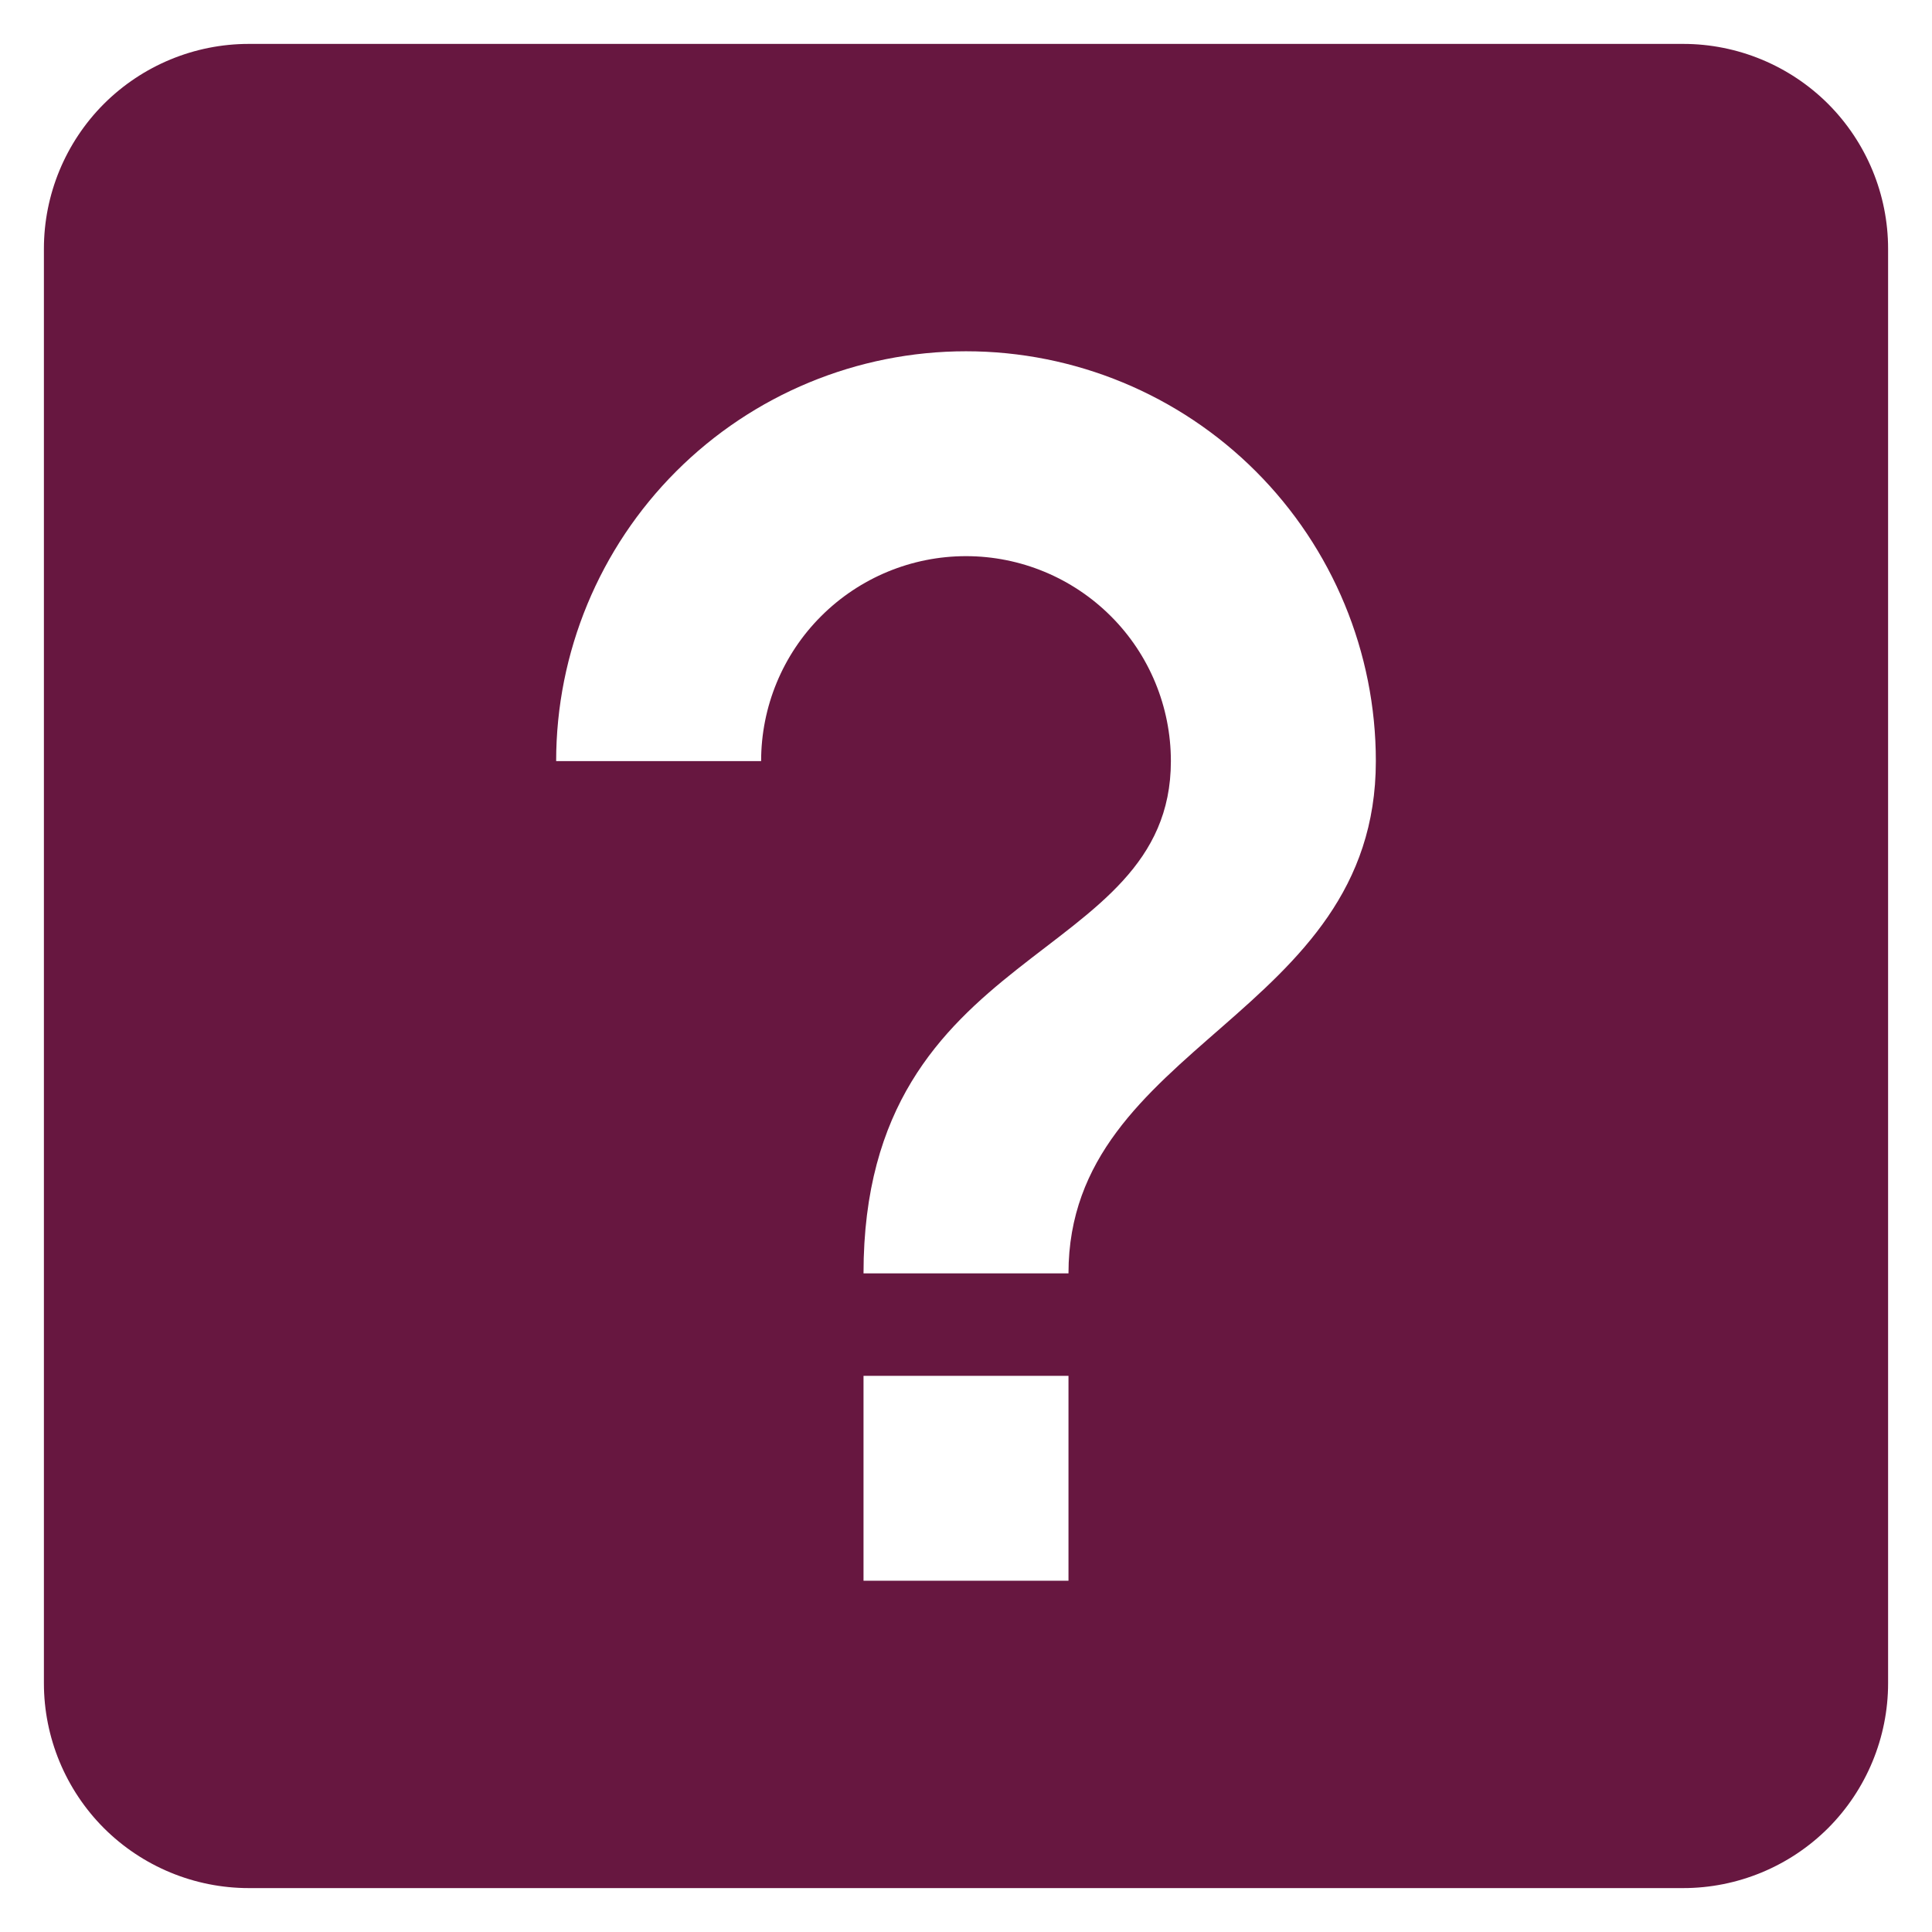
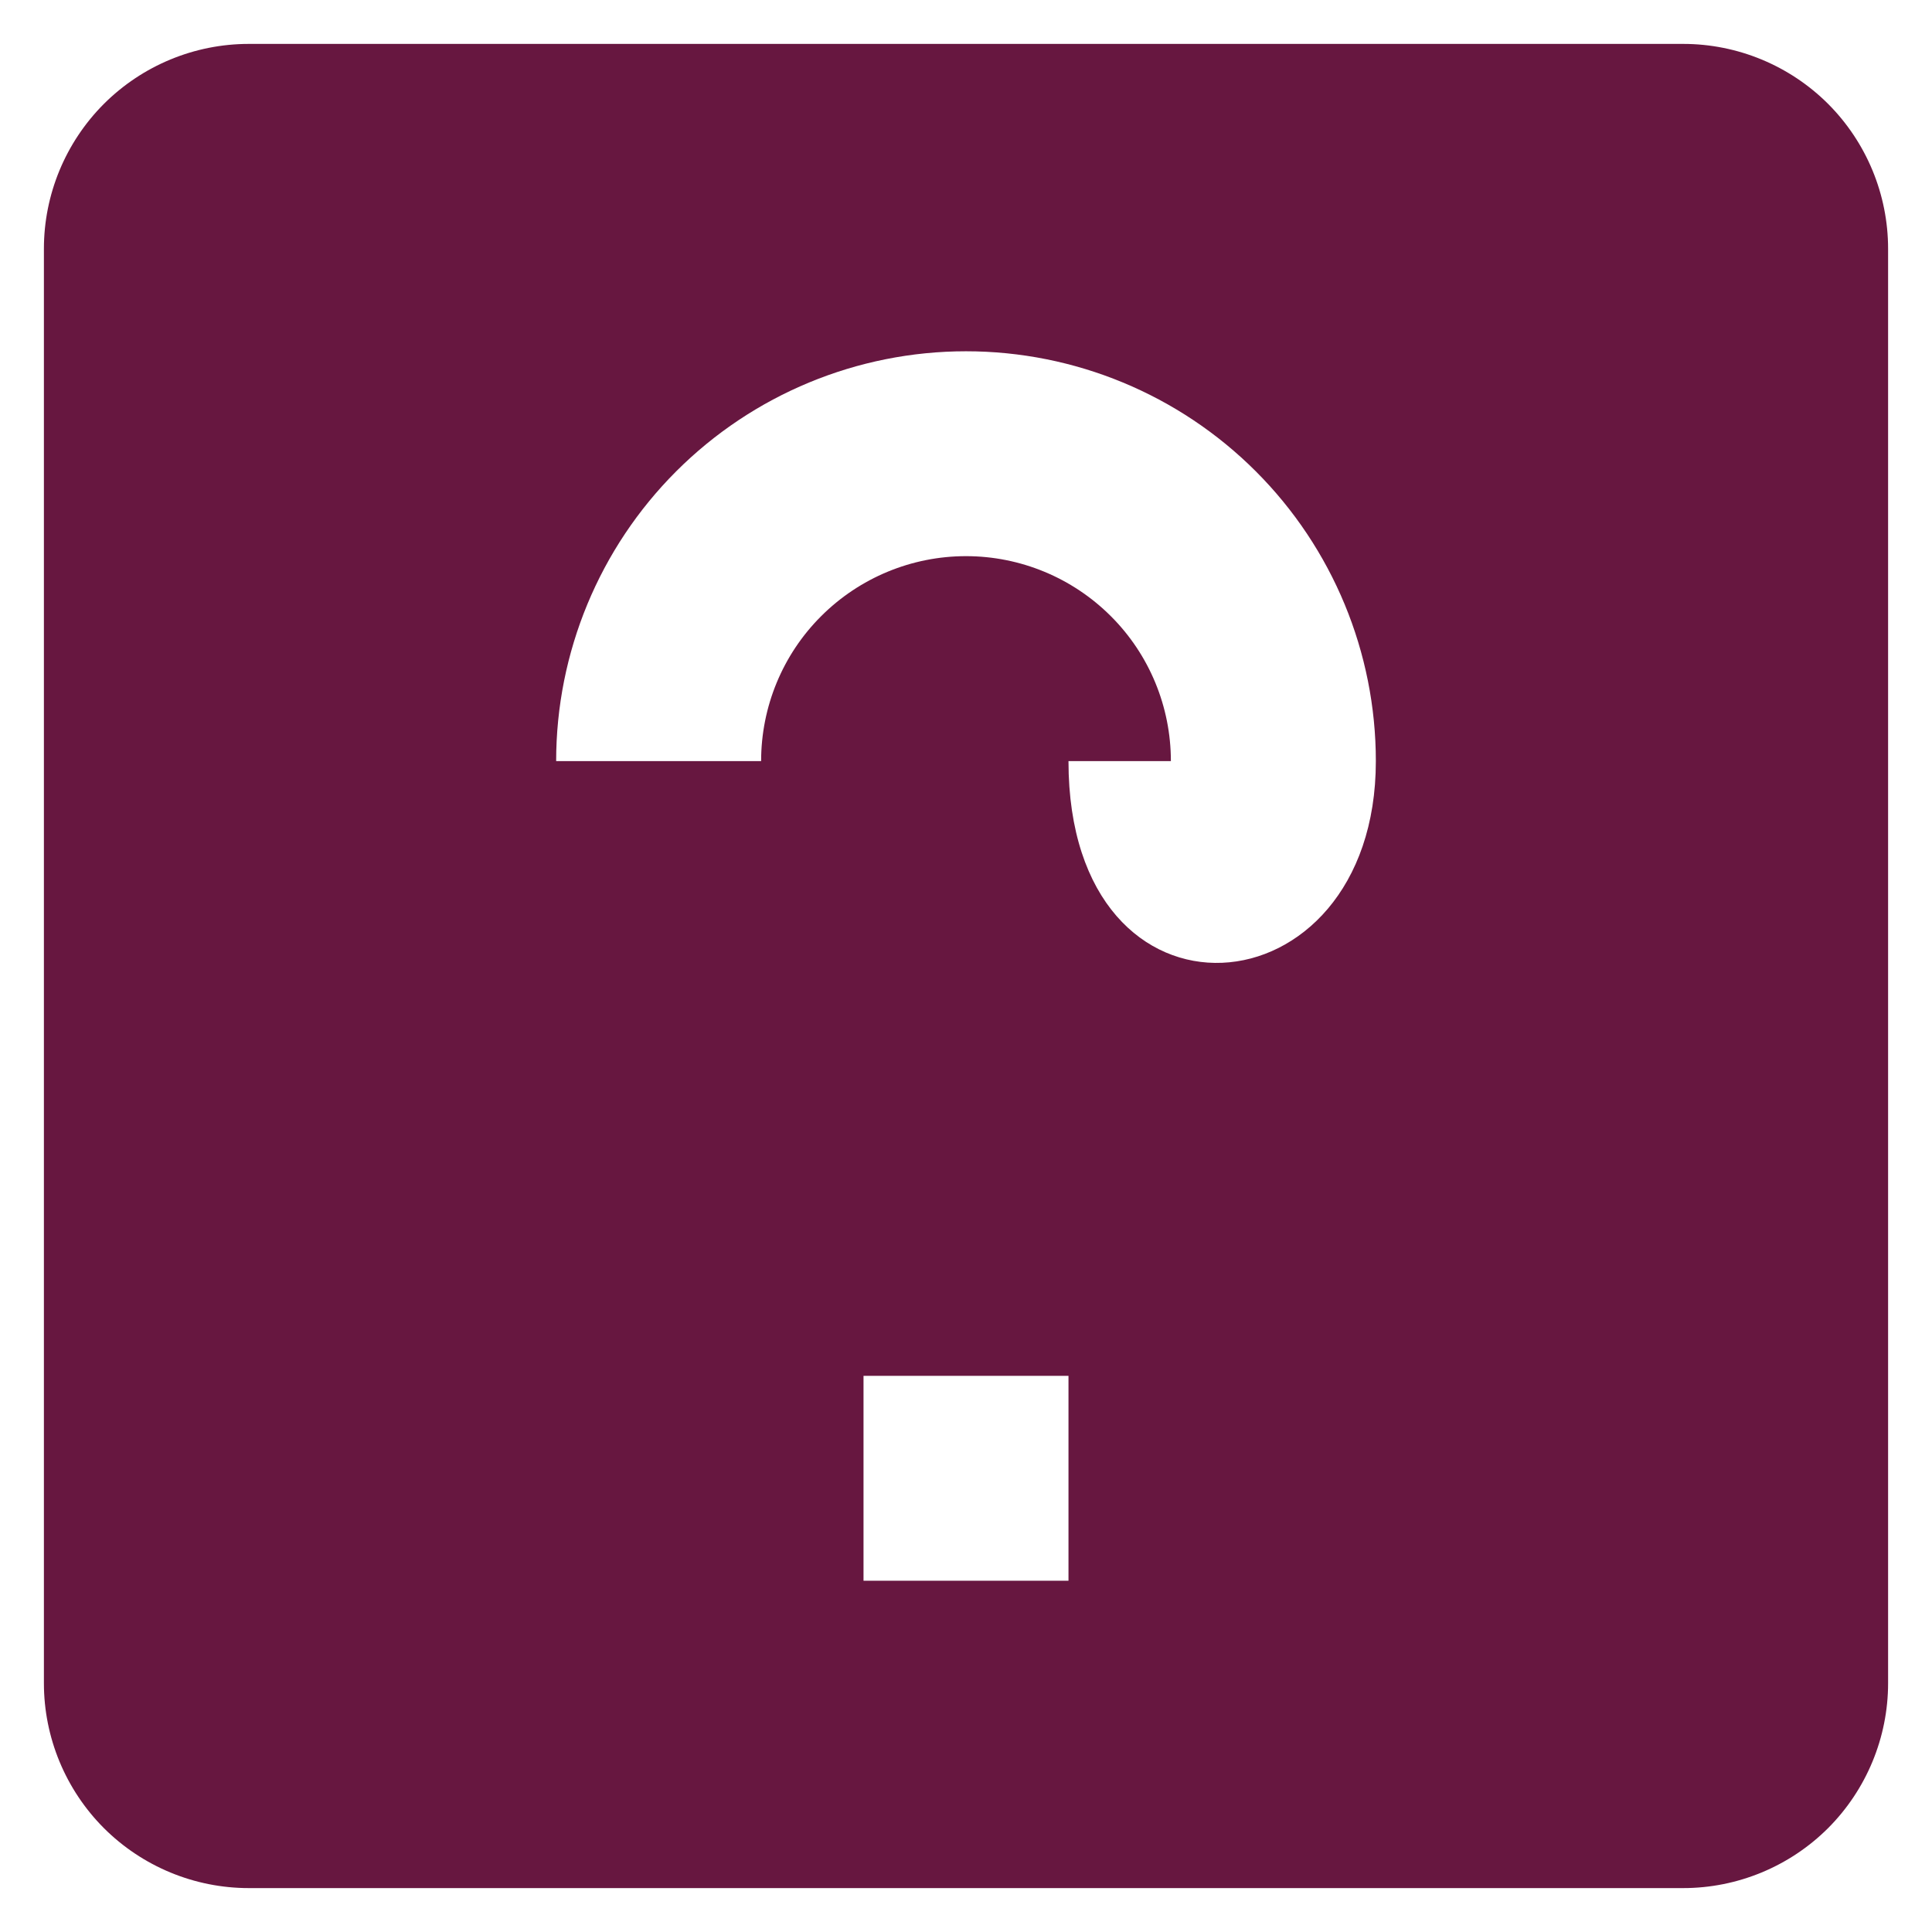
<svg xmlns="http://www.w3.org/2000/svg" width="22" height="22" viewBox="0 0 22 22" fill="none">
-   <path d="M9.833 18H12.167V15.667H9.833V18ZM11 4C9.762 4 8.575 4.492 7.7 5.367C6.825 6.242 6.333 7.429 6.333 8.667H8.667C8.667 8.048 8.912 7.454 9.35 7.017C9.788 6.579 10.381 6.333 11 6.333C11.619 6.333 12.212 6.579 12.65 7.017C13.088 7.454 13.333 8.048 13.333 8.667C13.333 11 9.833 10.708 9.833 14.5H12.167C12.167 11.875 15.667 11.583 15.667 8.667C15.667 7.429 15.175 6.242 14.3 5.367C13.425 4.492 12.238 4 11 4ZM2.833 0.5H19.167C19.785 0.5 20.379 0.746 20.817 1.183C21.254 1.621 21.5 2.214 21.5 2.833V19.167C21.5 19.785 21.254 20.379 20.817 20.817C20.379 21.254 19.785 21.5 19.167 21.5H2.833C2.214 21.5 1.621 21.254 1.183 20.817C0.746 20.379 0.5 19.785 0.5 19.167V2.833C0.5 2.214 0.746 1.621 1.183 1.183C1.621 0.746 2.214 0.5 2.833 0.5Z" fill="#671740" />
+   <path d="M9.833 18H12.167V15.667H9.833V18ZM11 4C9.762 4 8.575 4.492 7.7 5.367C6.825 6.242 6.333 7.429 6.333 8.667H8.667C8.667 8.048 8.912 7.454 9.35 7.017C9.788 6.579 10.381 6.333 11 6.333C11.619 6.333 12.212 6.579 12.65 7.017C13.088 7.454 13.333 8.048 13.333 8.667H12.167C12.167 11.875 15.667 11.583 15.667 8.667C15.667 7.429 15.175 6.242 14.3 5.367C13.425 4.492 12.238 4 11 4ZM2.833 0.5H19.167C19.785 0.5 20.379 0.746 20.817 1.183C21.254 1.621 21.5 2.214 21.5 2.833V19.167C21.5 19.785 21.254 20.379 20.817 20.817C20.379 21.254 19.785 21.5 19.167 21.5H2.833C2.214 21.5 1.621 21.254 1.183 20.817C0.746 20.379 0.5 19.785 0.5 19.167V2.833C0.5 2.214 0.746 1.621 1.183 1.183C1.621 0.746 2.214 0.5 2.833 0.5Z" fill="#671740" />
</svg>